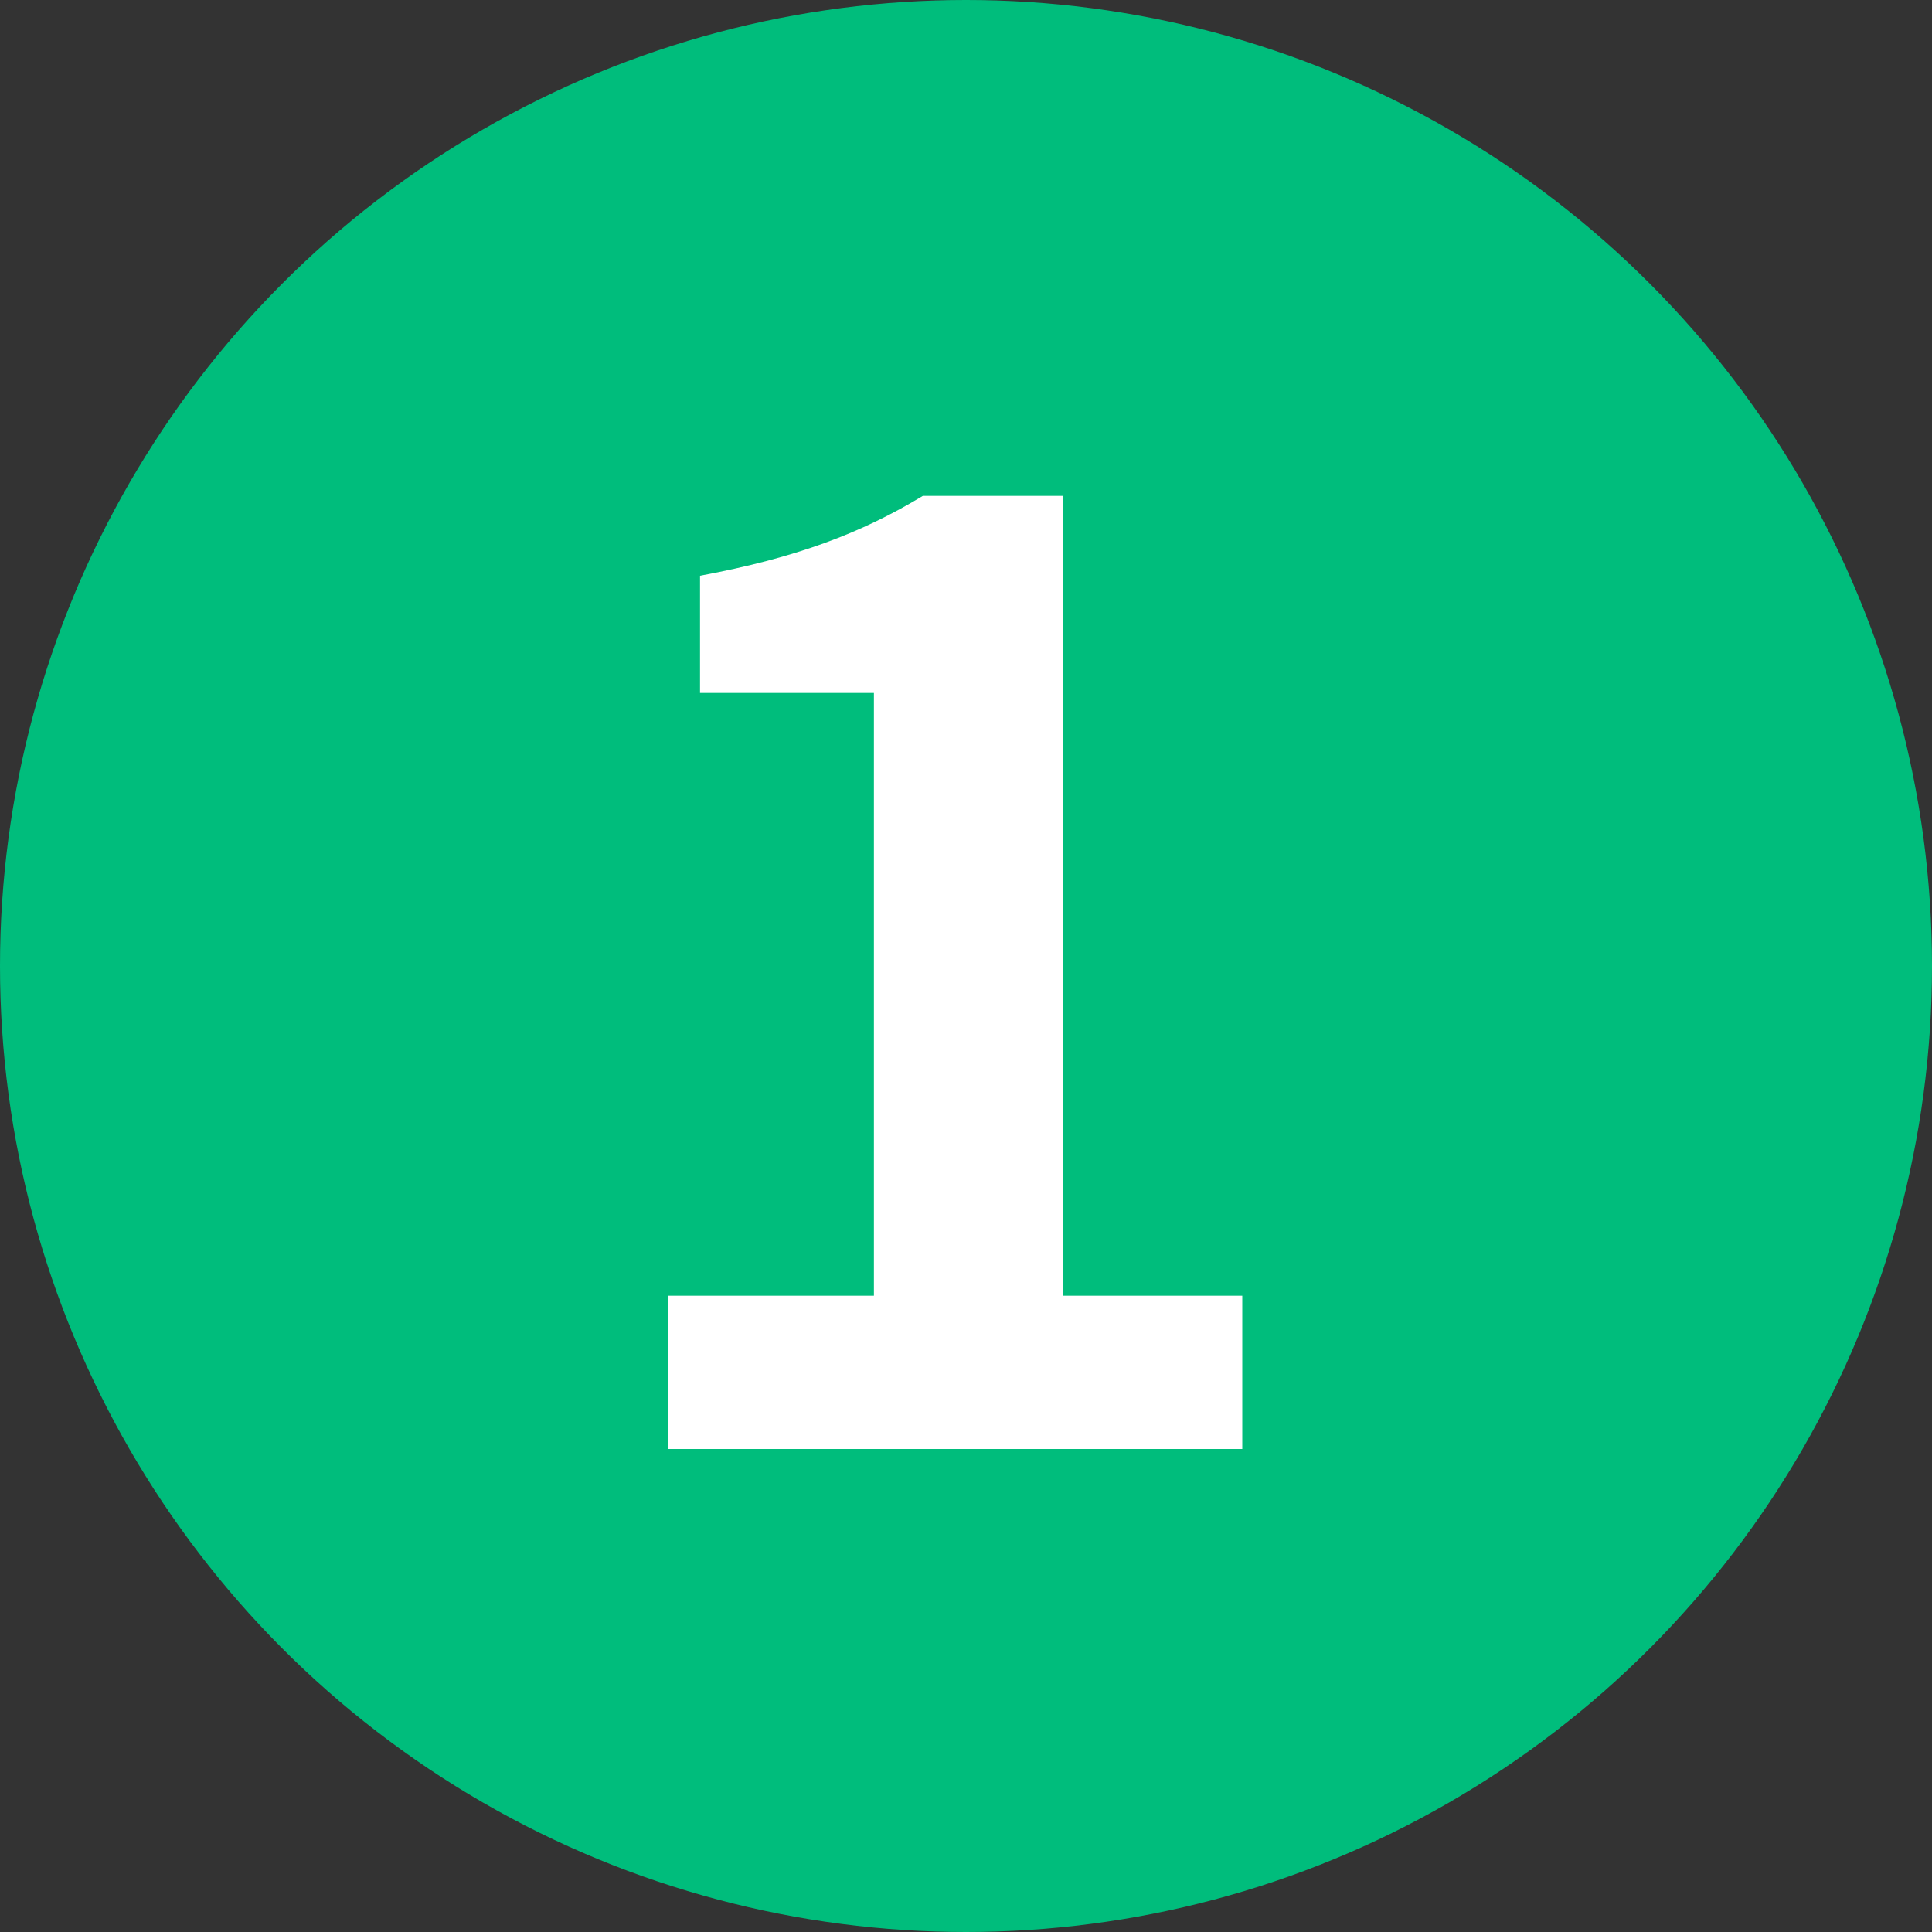
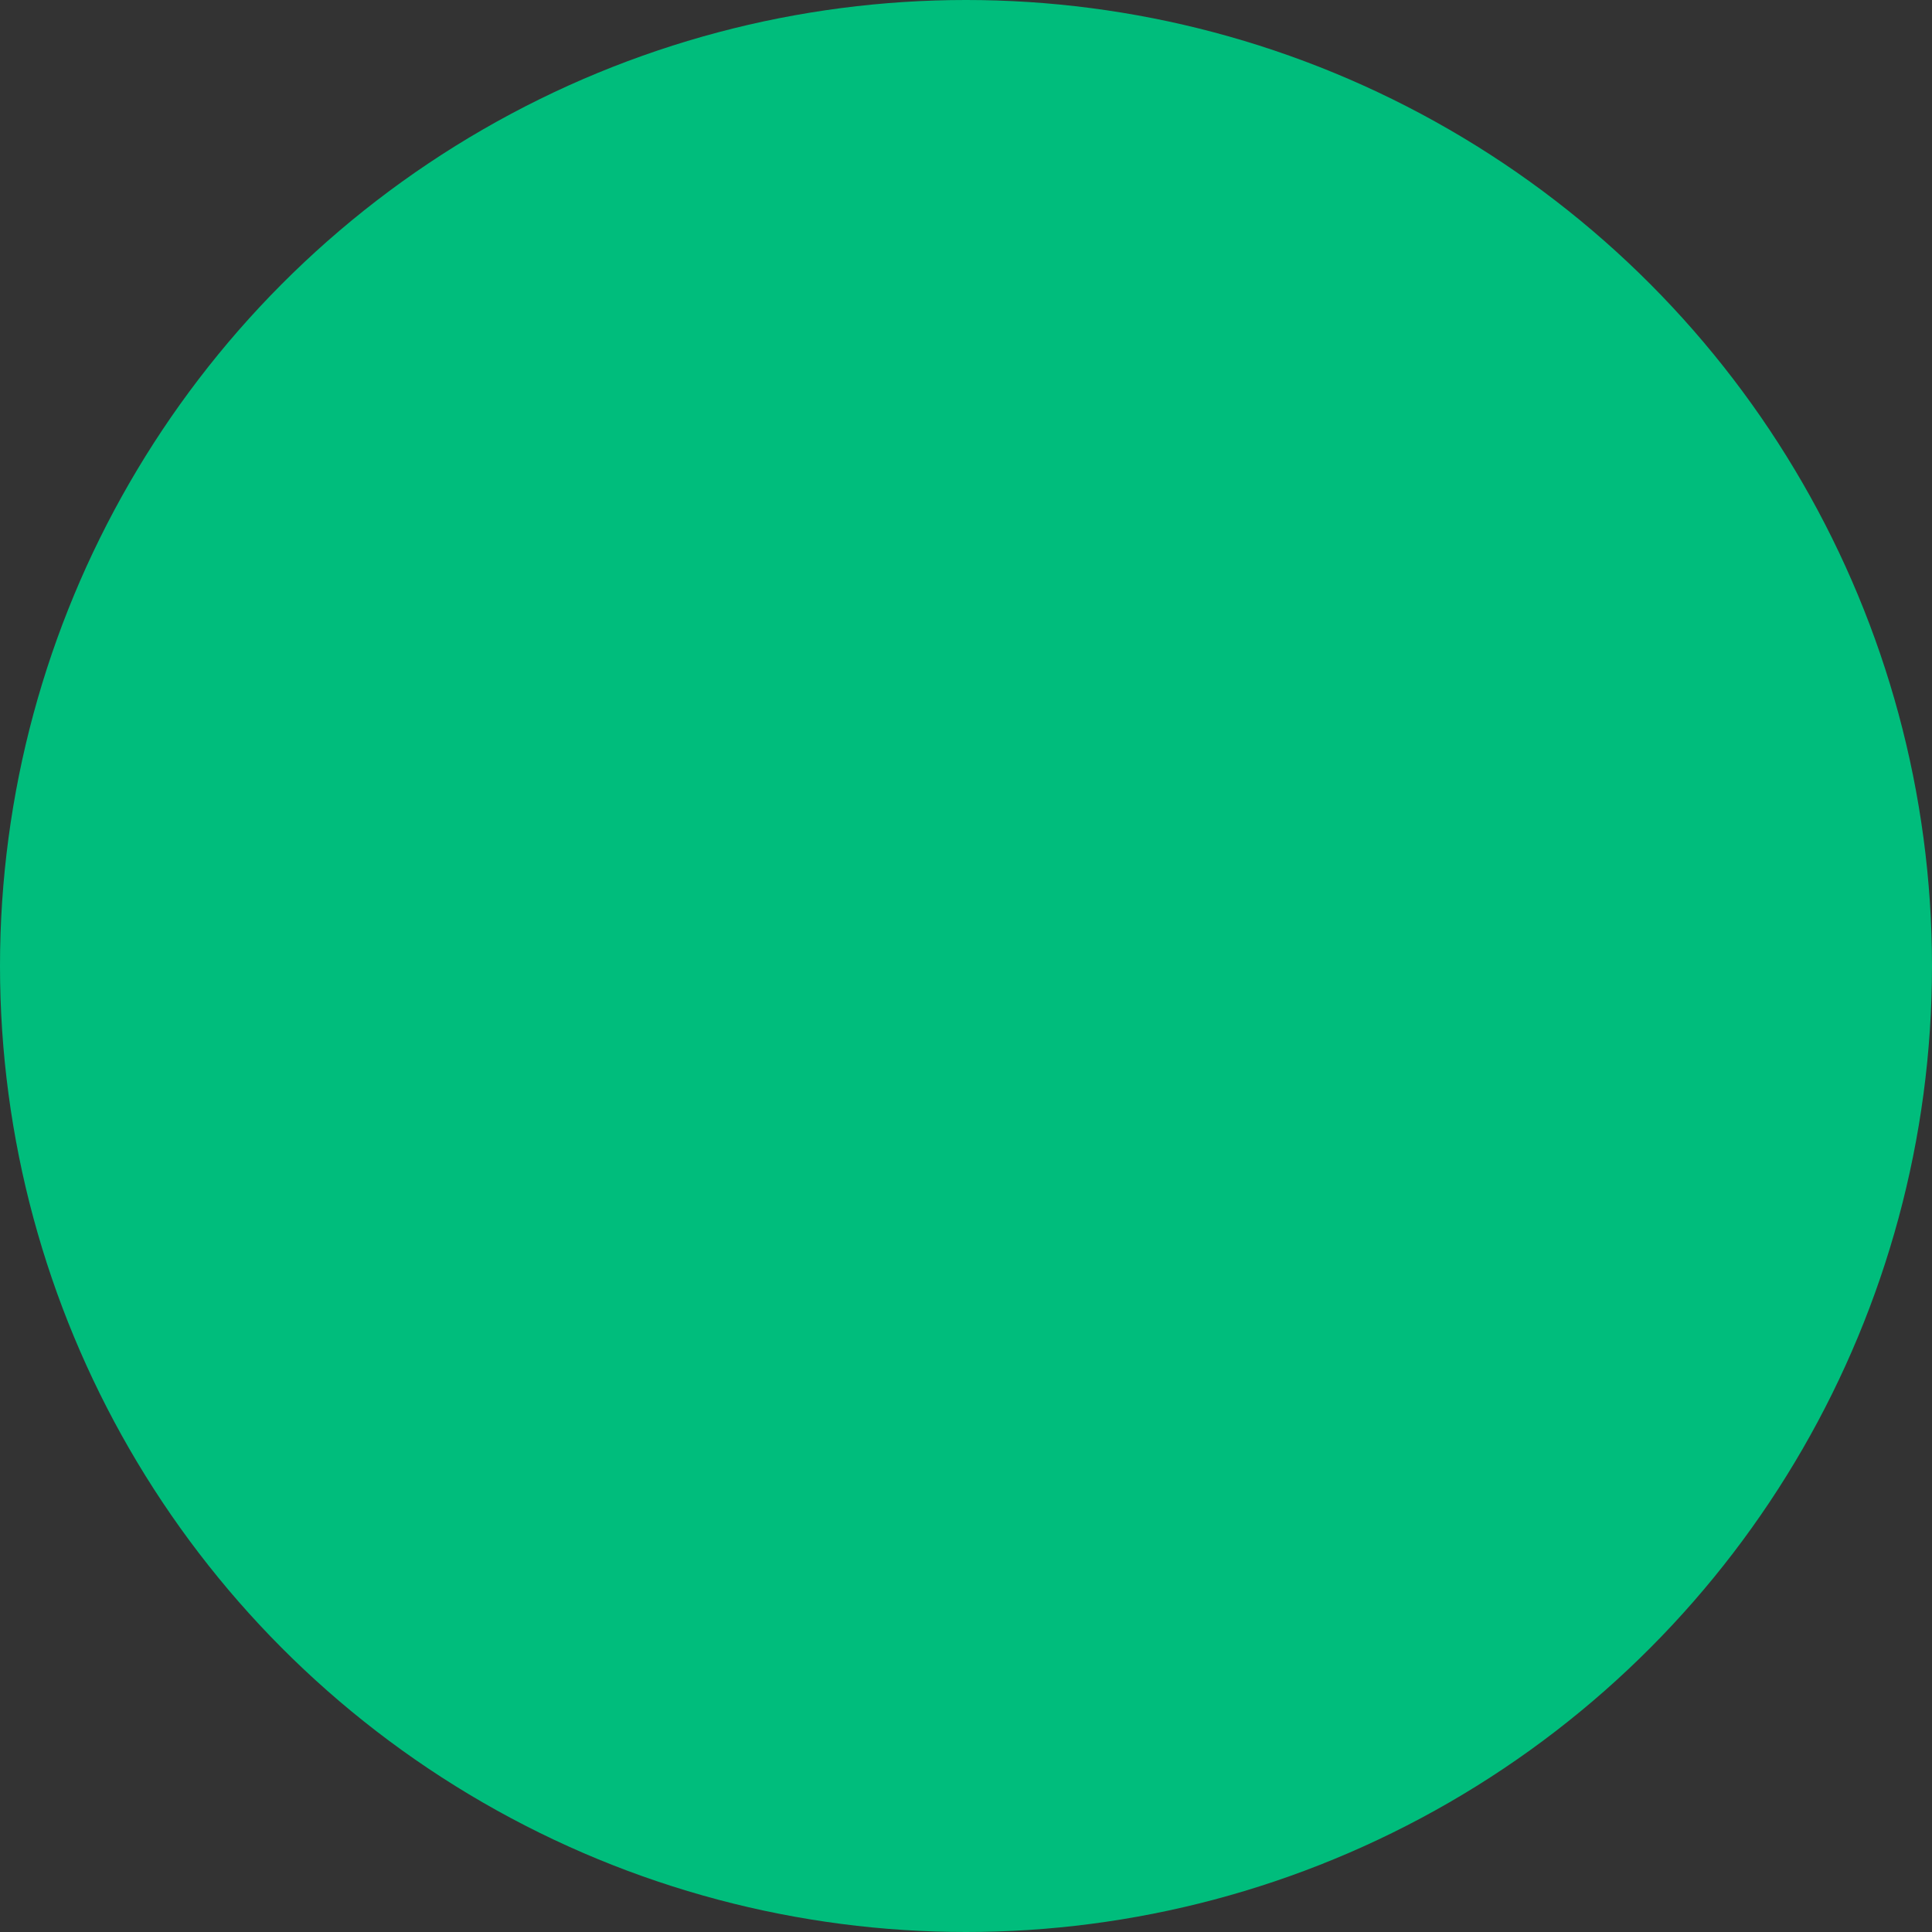
<svg xmlns="http://www.w3.org/2000/svg" width="24" height="24" viewBox="0 0 24 24" fill="none">
  <rect x="0" y="0" width="24" height="24" fill="#333333" stroke="none" />
  <circle cx="12" cy="12" r="12" fill="#00BD7C" />
-   <path d="M8.296 18H15.432V16.096H13.208V6.16H11.464C10.696 6.624 9.896 6.928 8.696 7.152V8.608H10.856V16.096H8.296V18Z" fill="white" />
</svg>